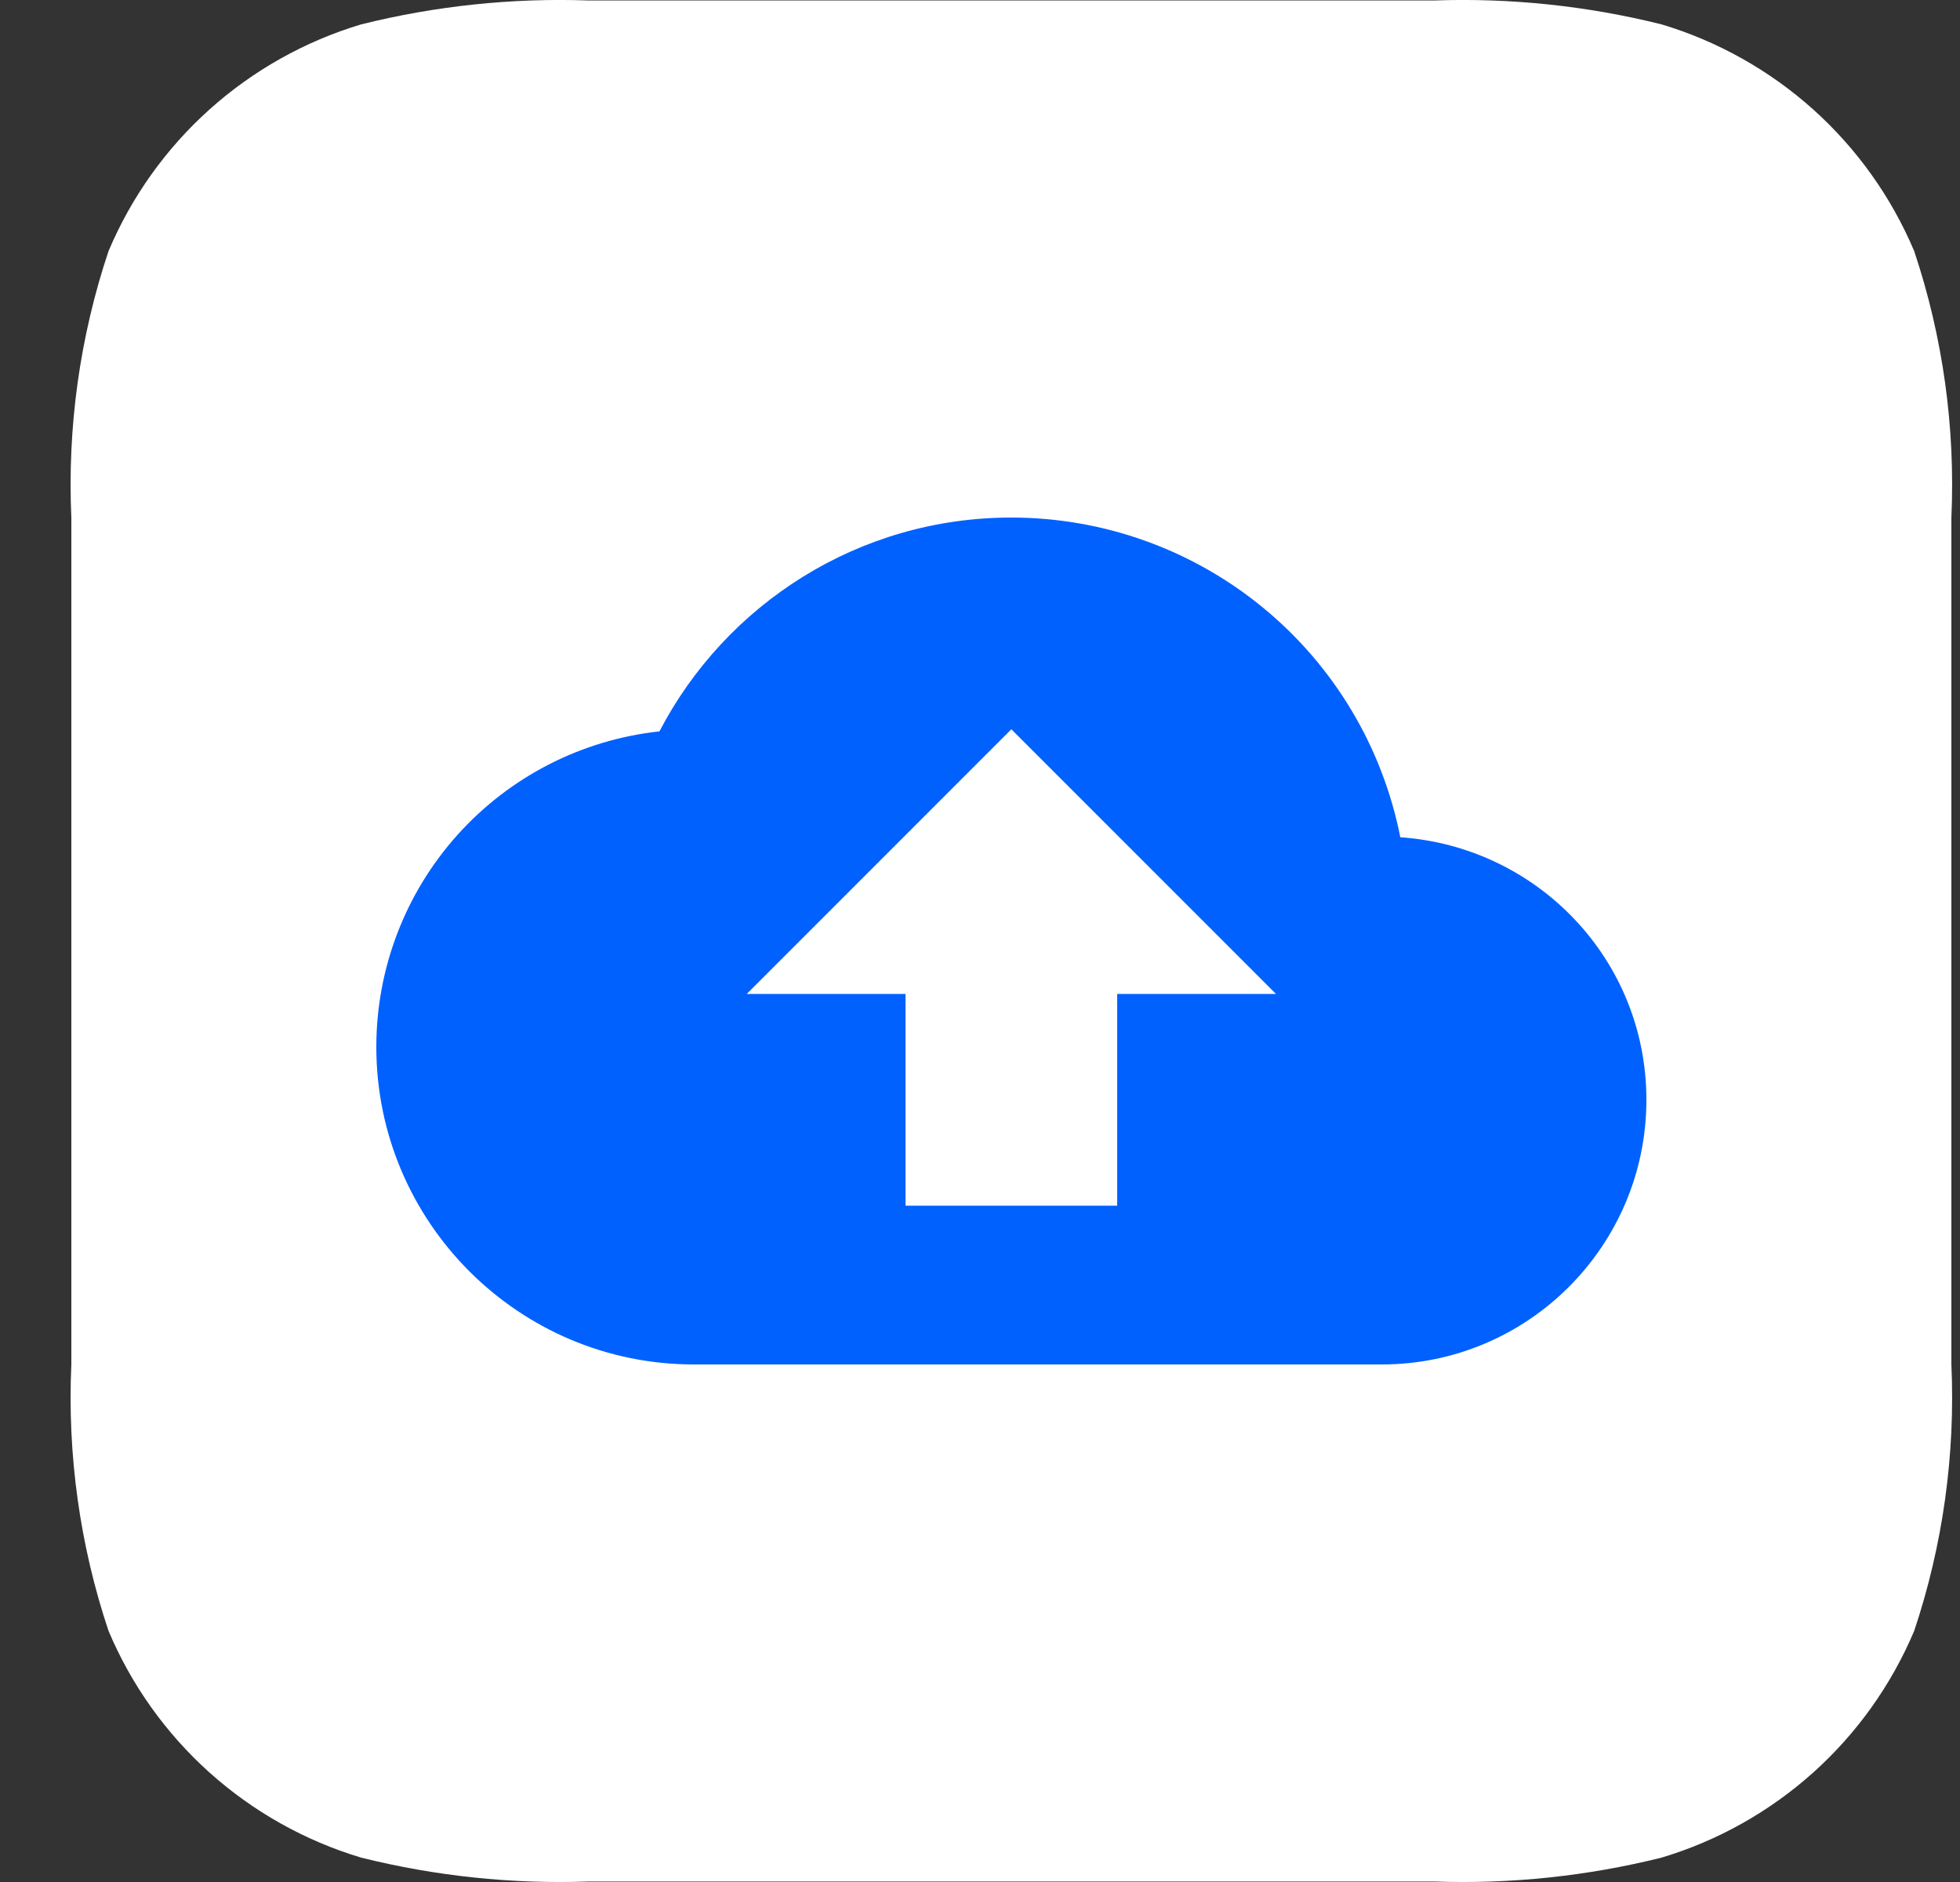
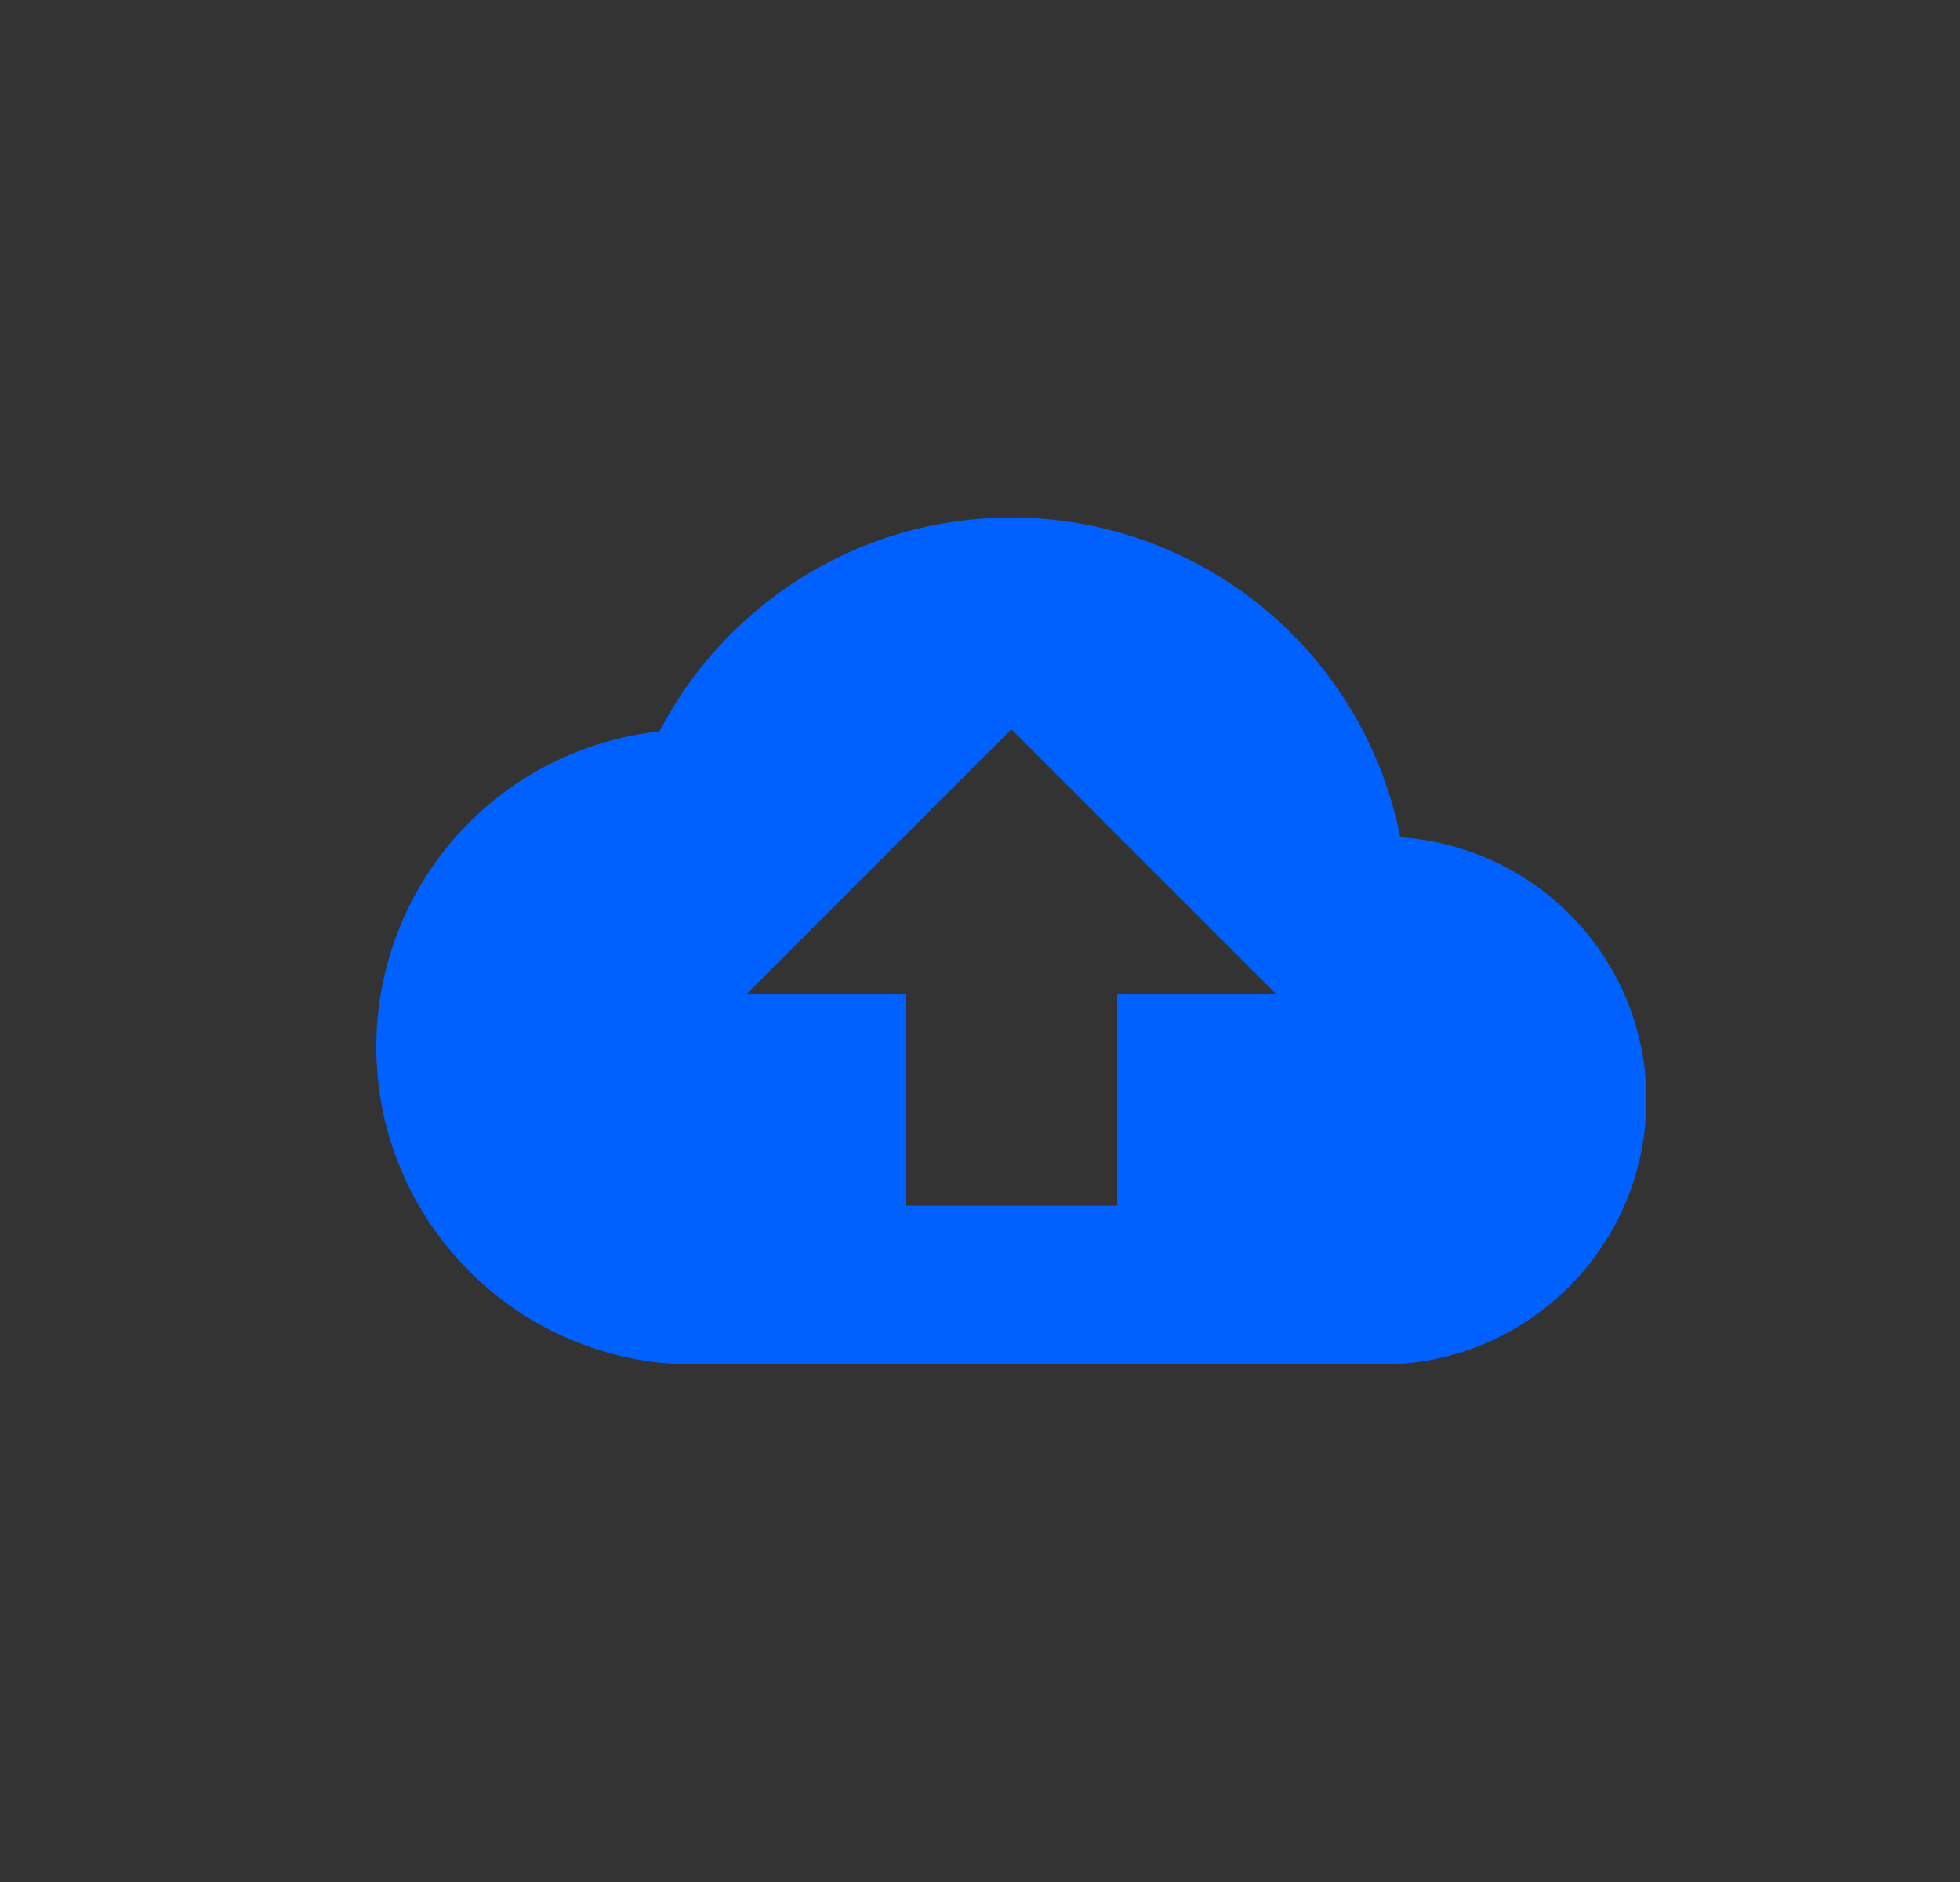
<svg xmlns="http://www.w3.org/2000/svg" width="25" height="24" viewBox="0 0 25 24" fill="none">
  <rect x="0" y="0" width="25" height="24" fill="#333333" stroke="none" />
-   <path d="M24.416 3.203C24.125 2.513 23.685 1.896 23.128 1.396C22.571 0.897 21.911 0.526 21.194 0.311C20.247 0.075 19.271 -0.028 18.296 0.006H7.504C6.529 -0.028 5.553 0.075 4.606 0.311C3.889 0.526 3.229 0.897 2.672 1.396C2.115 1.896 1.675 2.513 1.384 3.203C1.018 4.297 0.858 5.45 0.91 6.603V17.397C0.858 18.55 1.018 19.703 1.384 20.797C1.675 21.487 2.115 22.104 2.672 22.604C3.229 23.103 3.889 23.474 4.606 23.689C5.553 23.925 6.529 24.028 7.504 23.994H18.296C19.271 24.028 20.247 23.925 21.194 23.689C21.911 23.474 22.571 23.103 23.128 22.604C23.685 22.104 24.125 21.487 24.416 20.797C24.782 19.703 24.942 18.55 24.89 17.397V6.603C24.942 5.45 24.782 4.297 24.416 3.203Z" fill="white" />
  <path d="M17.861 10.677C17.634 9.528 17.016 8.493 16.111 7.75C15.206 7.006 14.071 6.6 12.9 6.6C10.949 6.6 9.255 7.707 8.411 9.327C7.419 9.434 6.502 9.904 5.835 10.647C5.169 11.389 4.8 12.352 4.8 13.35C4.8 15.584 6.616 17.4 8.85 17.4H17.625C19.488 17.4 21 15.888 21 14.025C21 12.243 19.616 10.799 17.861 10.677ZM14.25 12.675V15.375H11.55V12.675H9.525L12.9 9.3L16.275 12.675H14.25Z" fill="#0061FF" />
</svg>